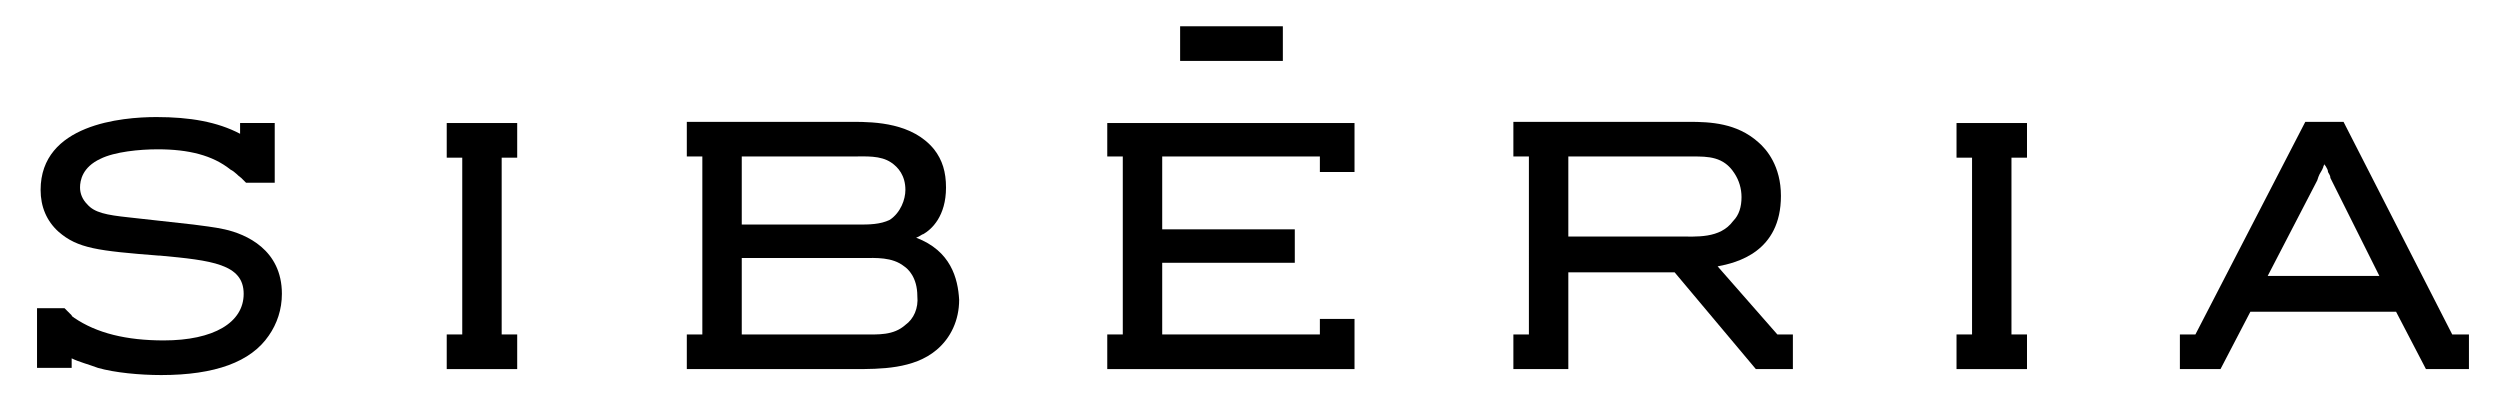
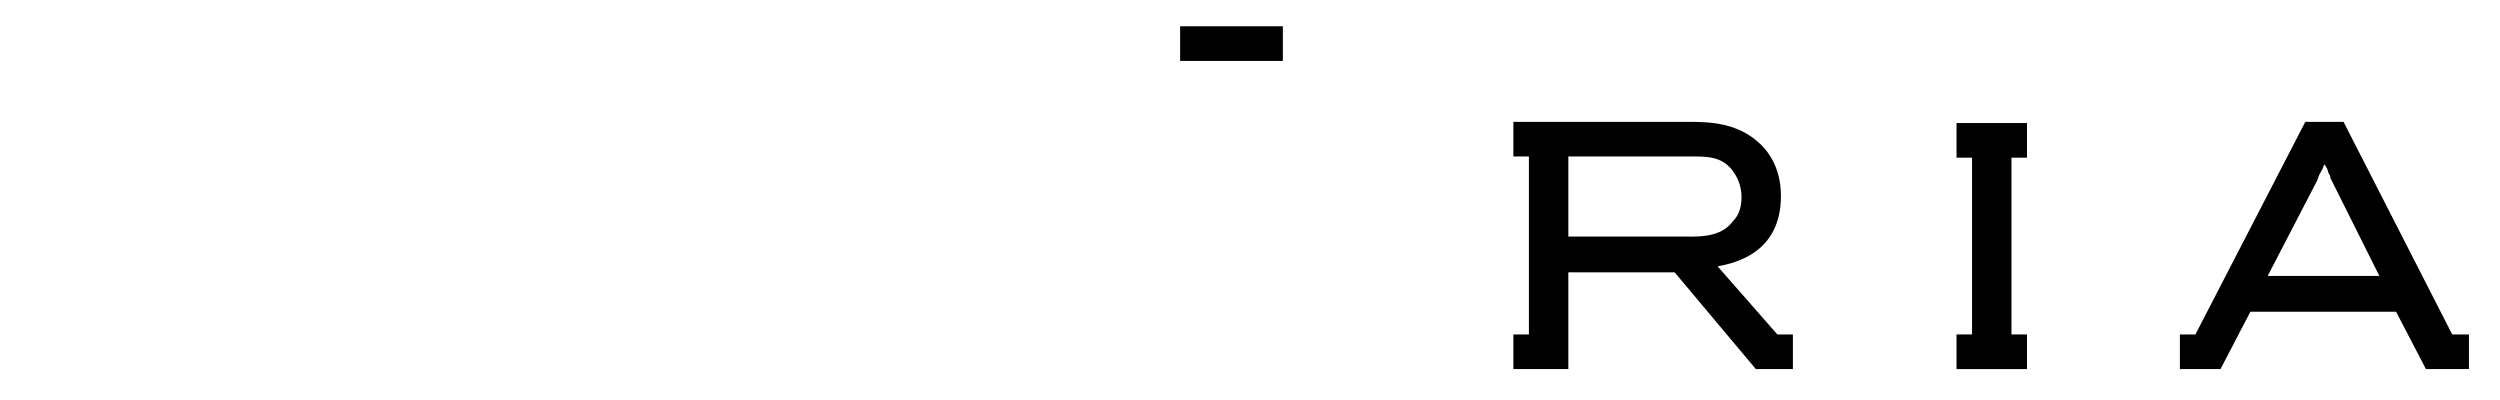
<svg xmlns="http://www.w3.org/2000/svg" version="1.1" id="Layer_1" x="0px" y="0px" viewBox="0 0 209.3 33.5" style="enable-background:new 0 0 209.3 33.5;" xml:space="preserve">
  <g>
-     <path d="M75.8,27.2c-1,0.9-2.3,0.8-3.5,0.8H62.1v-6.4h10.2c1,0,2.4-0.1,3.4,0.7l0,0c0.3,0.2,1.1,0.9,1.1,2.5   C76.9,25.8,76.5,26.7,75.8,27.2 M74.6,13.6c0.6,0.4,1.2,1.1,1.2,2.3c0,0.8-0.4,1.9-1.3,2.5c-0.8,0.4-1.8,0.4-2.6,0.4h-9.8v-5.7h9.3   C72.5,13.1,73.7,13,74.6,13.6 M76.7,19.9c0.3-0.1,0.5-0.3,0.6-0.3c0.7-0.4,1.9-1.5,1.9-3.9c0-1.3-0.3-2.3-1-3.2   c-1.8-2.2-4.9-2.3-6.8-2.3l-13.9,0v2.9h1.3V28h-1.3v2.9h1.4H62h9.5c2.2,0,5,0,6.9-1.6c1.2-1,1.9-2.5,1.9-4.2   C80.2,23.3,79.6,21,76.7,19.9" />
    <path d="M131.3,19.9v-6.8l10.4,0c1.3,0,2.6,0,3.5,1.4c0.4,0.6,0.6,1.3,0.6,2c0,0.8-0.2,1.5-0.7,2c-1.1,1.5-3.1,1.3-4.6,1.3H131.3z    M143.8,22.3c1.6-0.3,5.3-1.2,5.3-5.9c0-2.5-1.2-3.9-1.9-4.5c-1.8-1.6-4-1.7-5.8-1.7h-14.7v2.9h1.3V28h-1.3v2.9h1.4h3.2V28v-5.2   h8.9l6.8,8.1h0.3h2.8V28h-1.3L143.8,22.3z" />
    <path d="M189.8,23.2l4.2-8.1l0.1-0.3c0.1-0.3,0.3-0.5,0.4-0.8c0-0.1,0.1-0.2,0.1-0.3c0,0.1,0,0.1,0.1,0.2c0.1,0.2,0.2,0.3,0.2,0.5   c0.1,0.2,0.2,0.3,0.2,0.5l4.1,8.2H189.8z M205.3,28l-9.1-17.8H193L183.8,28h-1.3v2.9h3.2h0.2l2.5-4.8h12.2l2.5,4.8v0h0h3.6V28   H205.3z" />
    <polygon points="163.8,13.2 165.1,13.2 165.1,28 163.8,28 163.8,30.9 165.1,30.9 168.4,30.9 169.7,30.9 169.7,28 168.4,28    168.4,13.2 169.7,13.2 169.7,10.3 163.8,10.3  " />
-     <polygon points="37.4,13.2 38.7,13.2 38.7,28 37.4,28 37.4,30.9 38.7,30.9 42,30.9 43.3,30.9 43.3,28 42,28 42,13.2 43.3,13.2    43.3,10.3 37.4,10.3  " />
-     <path d="M18.8,19.2c-0.9-0.2-1.9-0.3-2.6-0.4c-0.9-0.1-1.8-0.2-2.7-0.3c-0.9-0.1-1.8-0.2-2.7-0.3c-1.9-0.2-2.9-0.4-3.5-1.1   c-0.4-0.4-0.6-0.9-0.6-1.4c0-0.6,0.2-1.7,1.7-2.4c1.2-0.6,3.3-0.8,4.8-0.8c2.6,0,4.6,0.5,6.1,1.7c0.4,0.2,0.6,0.5,0.9,0.7   c0,0,0.1,0.1,0.1,0.1l0.3,0.3v0H23v-5h-2.9v0.9c-1.9-1-4.2-1.4-7-1.4c-2.9,0-9.7,0.6-9.7,6.1c0,1.4,0.5,2.6,1.5,3.5   c1.6,1.4,3.3,1.6,8.4,2l0.1,0c4.3,0.4,7,0.7,7,3.2c0,2.4-2.5,3.9-6.7,3.9c-3.1,0-5.6-0.6-7.5-1.9c-0.1-0.1-0.2-0.1-0.2-0.2   c-0.1-0.1-0.2-0.2-0.3-0.3c0,0-0.2-0.2-0.3-0.3H3.1v5H6V30c0.6,0.3,1.4,0.5,2.2,0.8c1.4,0.4,3.5,0.6,5.3,0.6c4.5,0,7.5-1.1,9-3.3   c0.7-1,1.1-2.2,1.1-3.5C23.6,20.9,20.6,19.6,18.8,19.2" />
    <rect x="98.8" y="2.2" width="8.6" height="2.9" />
-     <polygon points="92.7,10.3 92.7,13.1 94,13.1 94,28 92.7,28 92.7,30.9 94.1,30.9 113.4,30.9 113.4,26.7 110.5,26.7 110.5,28    97.3,28 97.3,22 108.4,22 108.4,19.2 97.3,19.2 97.3,13.1 110.5,13.1 110.5,14.4 113.4,14.4 113.4,10.3  " />
  </g>
</svg>